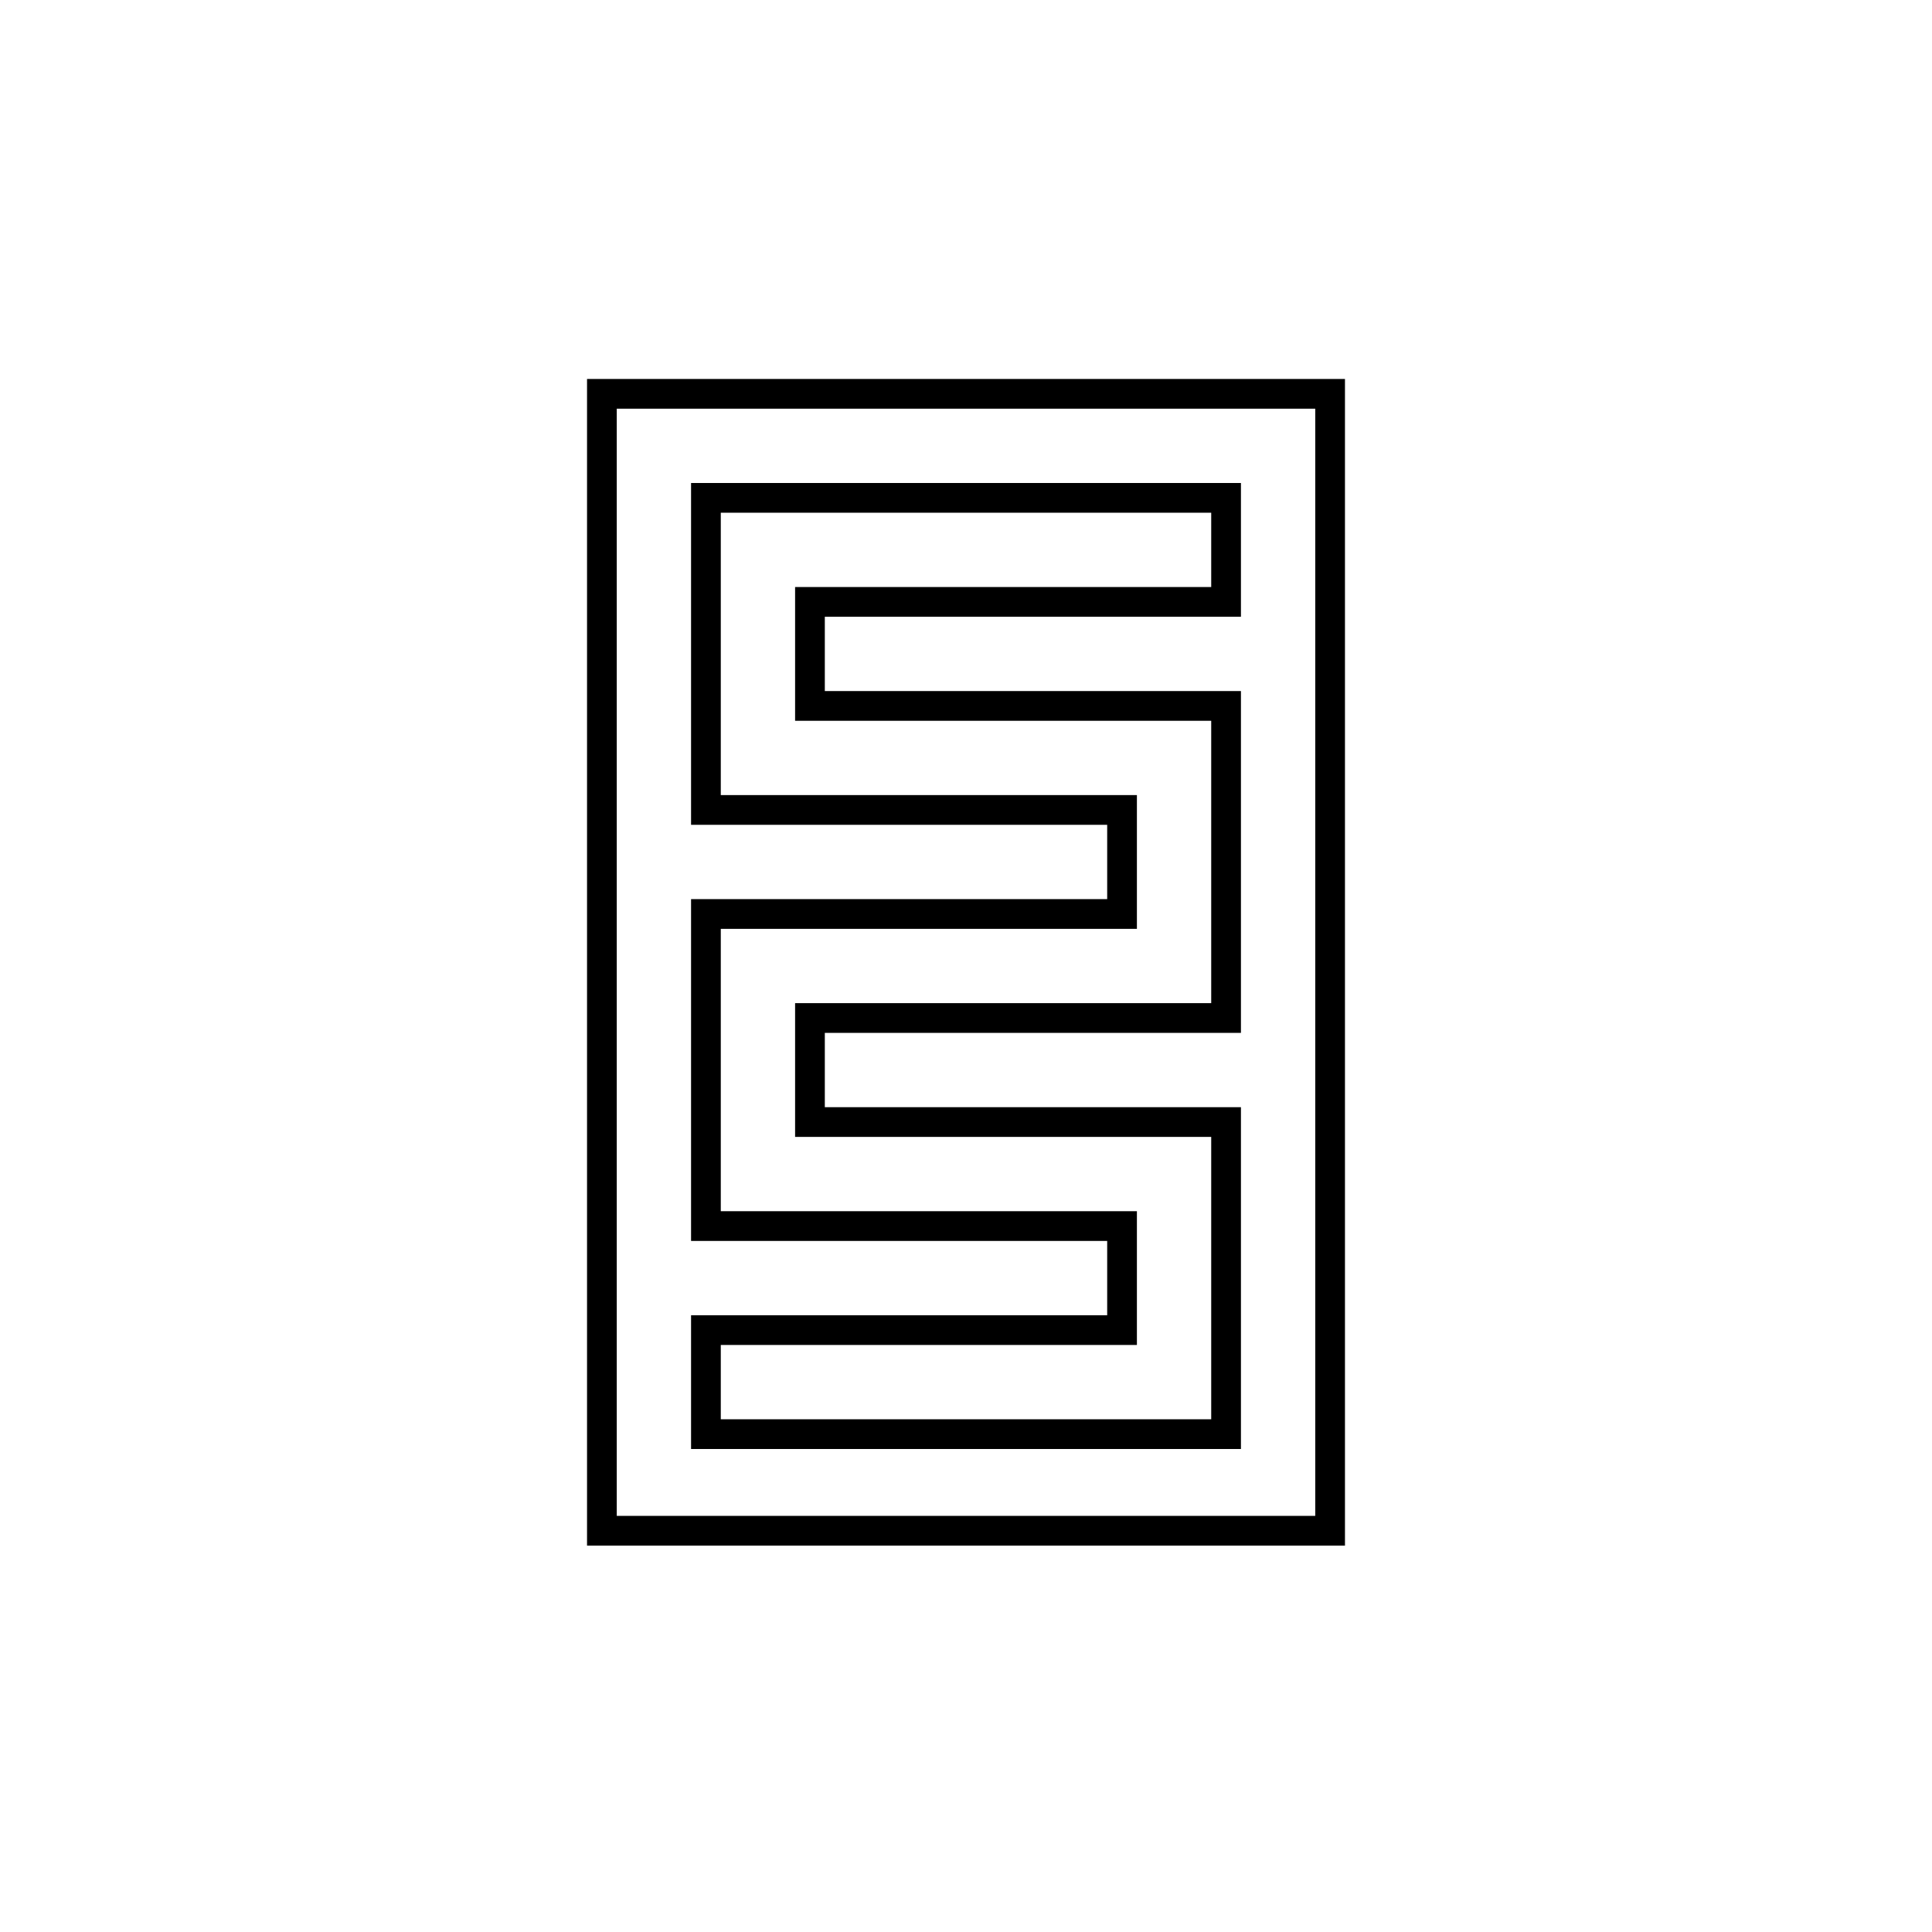
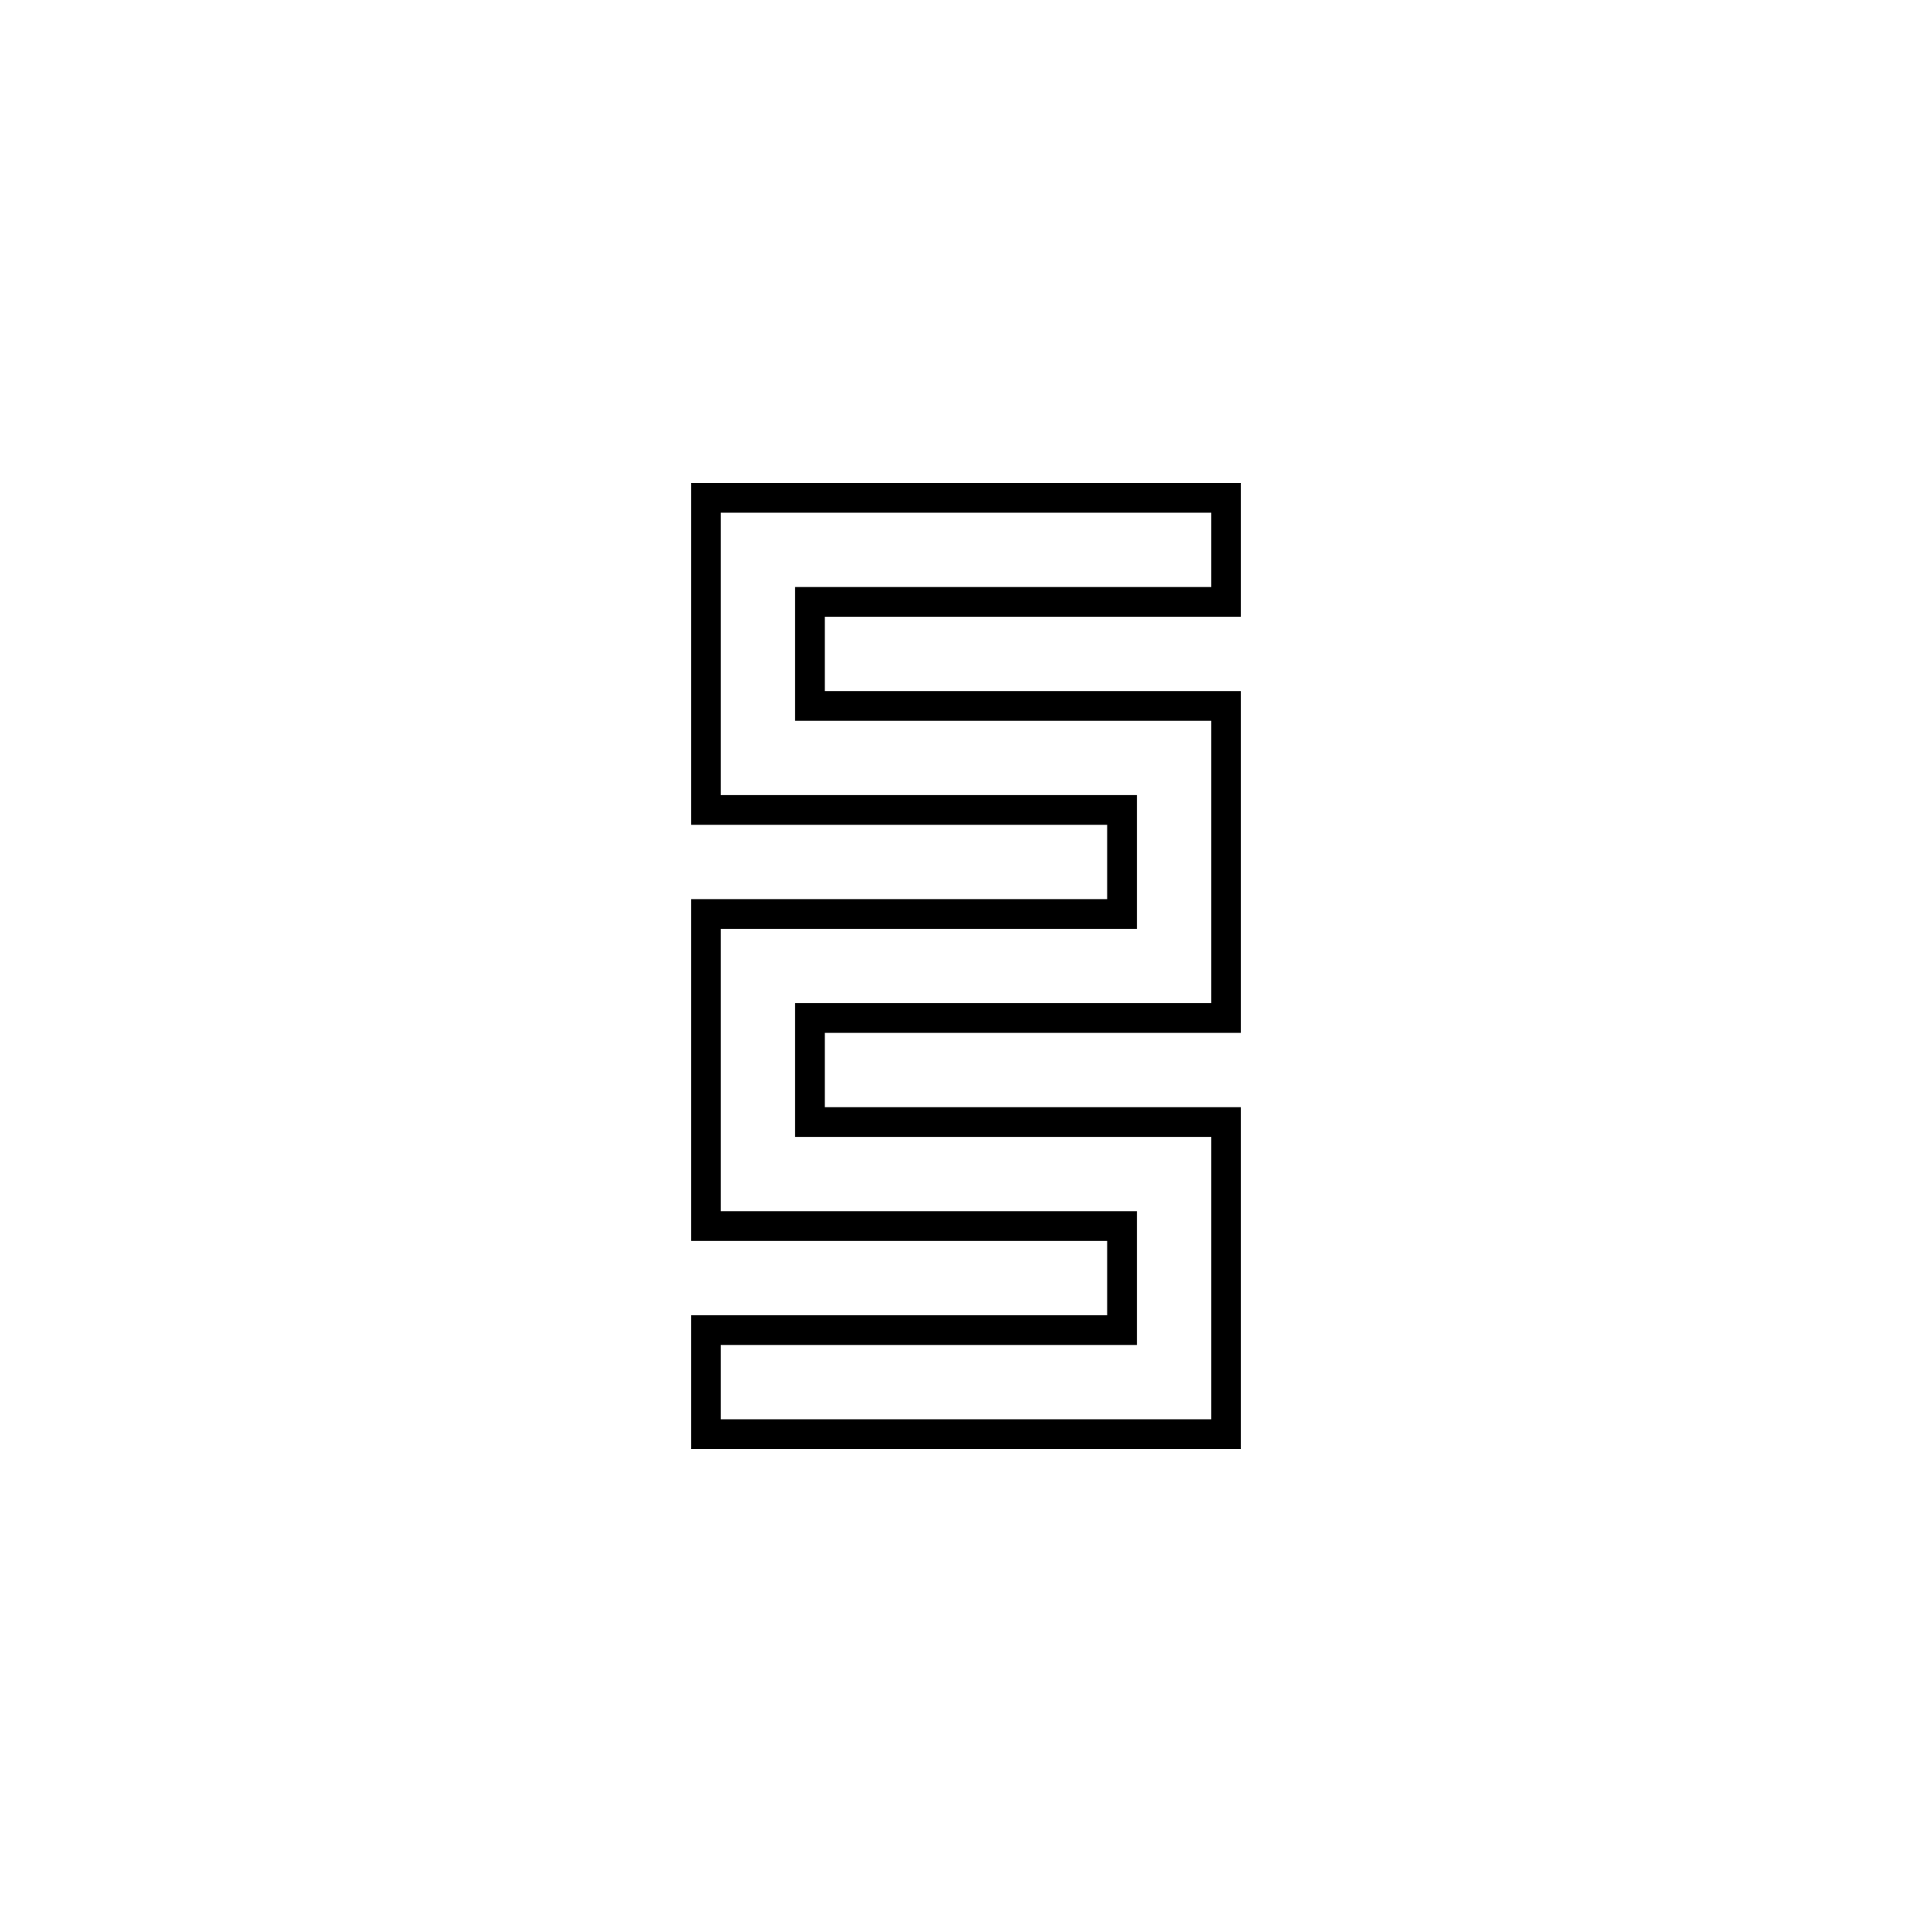
<svg xmlns="http://www.w3.org/2000/svg" version="1.0" width="260pt" height="260pt" viewBox="0 0 260 260" preserveAspectRatio="xMidYMid meet">
  <g transform="translate(0,260) scale(0.1,-0.1)" fill="#000000" stroke="none">
-     <path d="M790 1305 l0 -785 510 0 510 0 0 785 0 785 -510 0 -510 0 0 -785z m980 0 l0 -745 -470 0 -470 0 0 745 0 745 470 0 470 0 0 -745z" />
    <path d="M930 1720 l0 -230 280 0 280 0 0 -50 0 -50 -280 0 -280 0 0 -230 0 -230 280 0 280 0 0 -50 0 -50 -280 0 -280 0 0 -90 0 -90 370 0 370 0 0 230 0 230 -280 0 -280 0 0 50 0 50 280 0 280 0 0 230 0 230 -280 0 -280 0 0 50 0 50 280 0 280 0 0 90 0 90 -370 0 -370 0 0 -230z m700 140 l0 -50 -280 0 -280 0 0 -90 0 -90 280 0 280 0 0 -190 0 -190 -280 0 -280 0 0 -90 0 -90 280 0 280 0 0 -190 0 -190 -330 0 -330 0 0 50 0 50 280 0 280 0 0 90 0 90 -280 0 -280 0 0 190 0 190 280 0 280 0 0 90 0 90 -280 0 -280 0 0 190 0 190 330 0 330 0 0 -50z" />
  </g>
</svg>